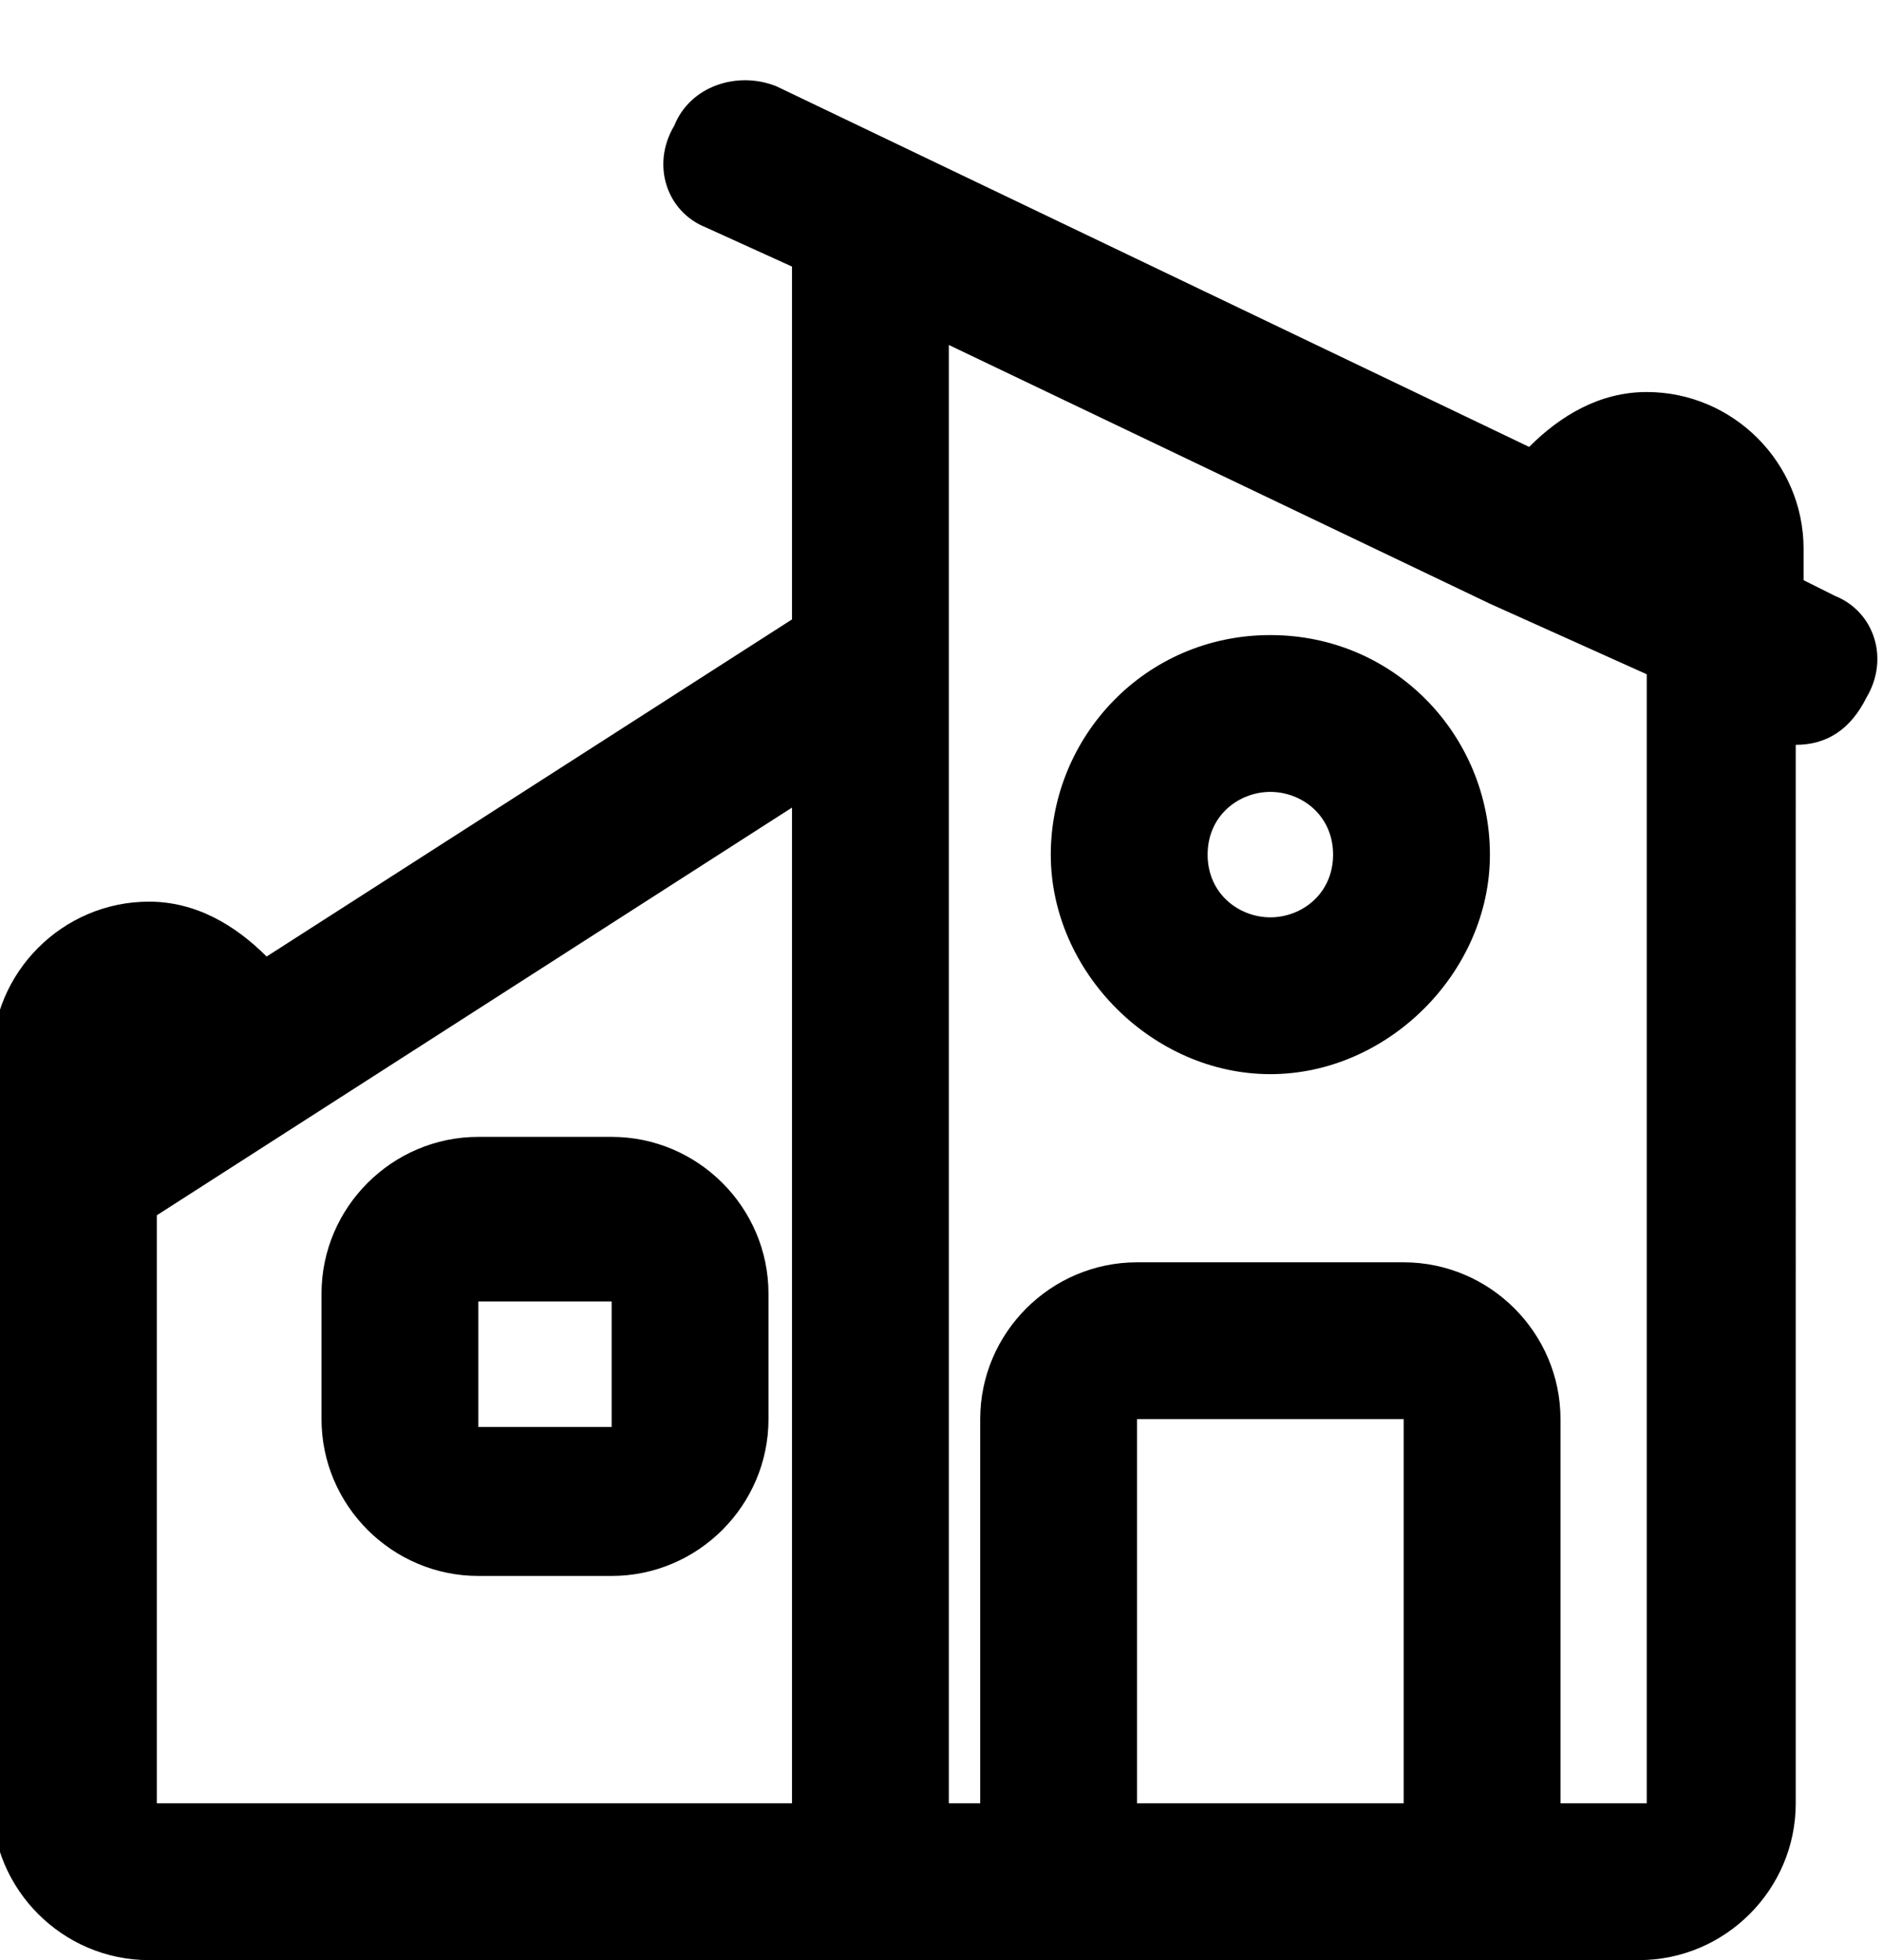
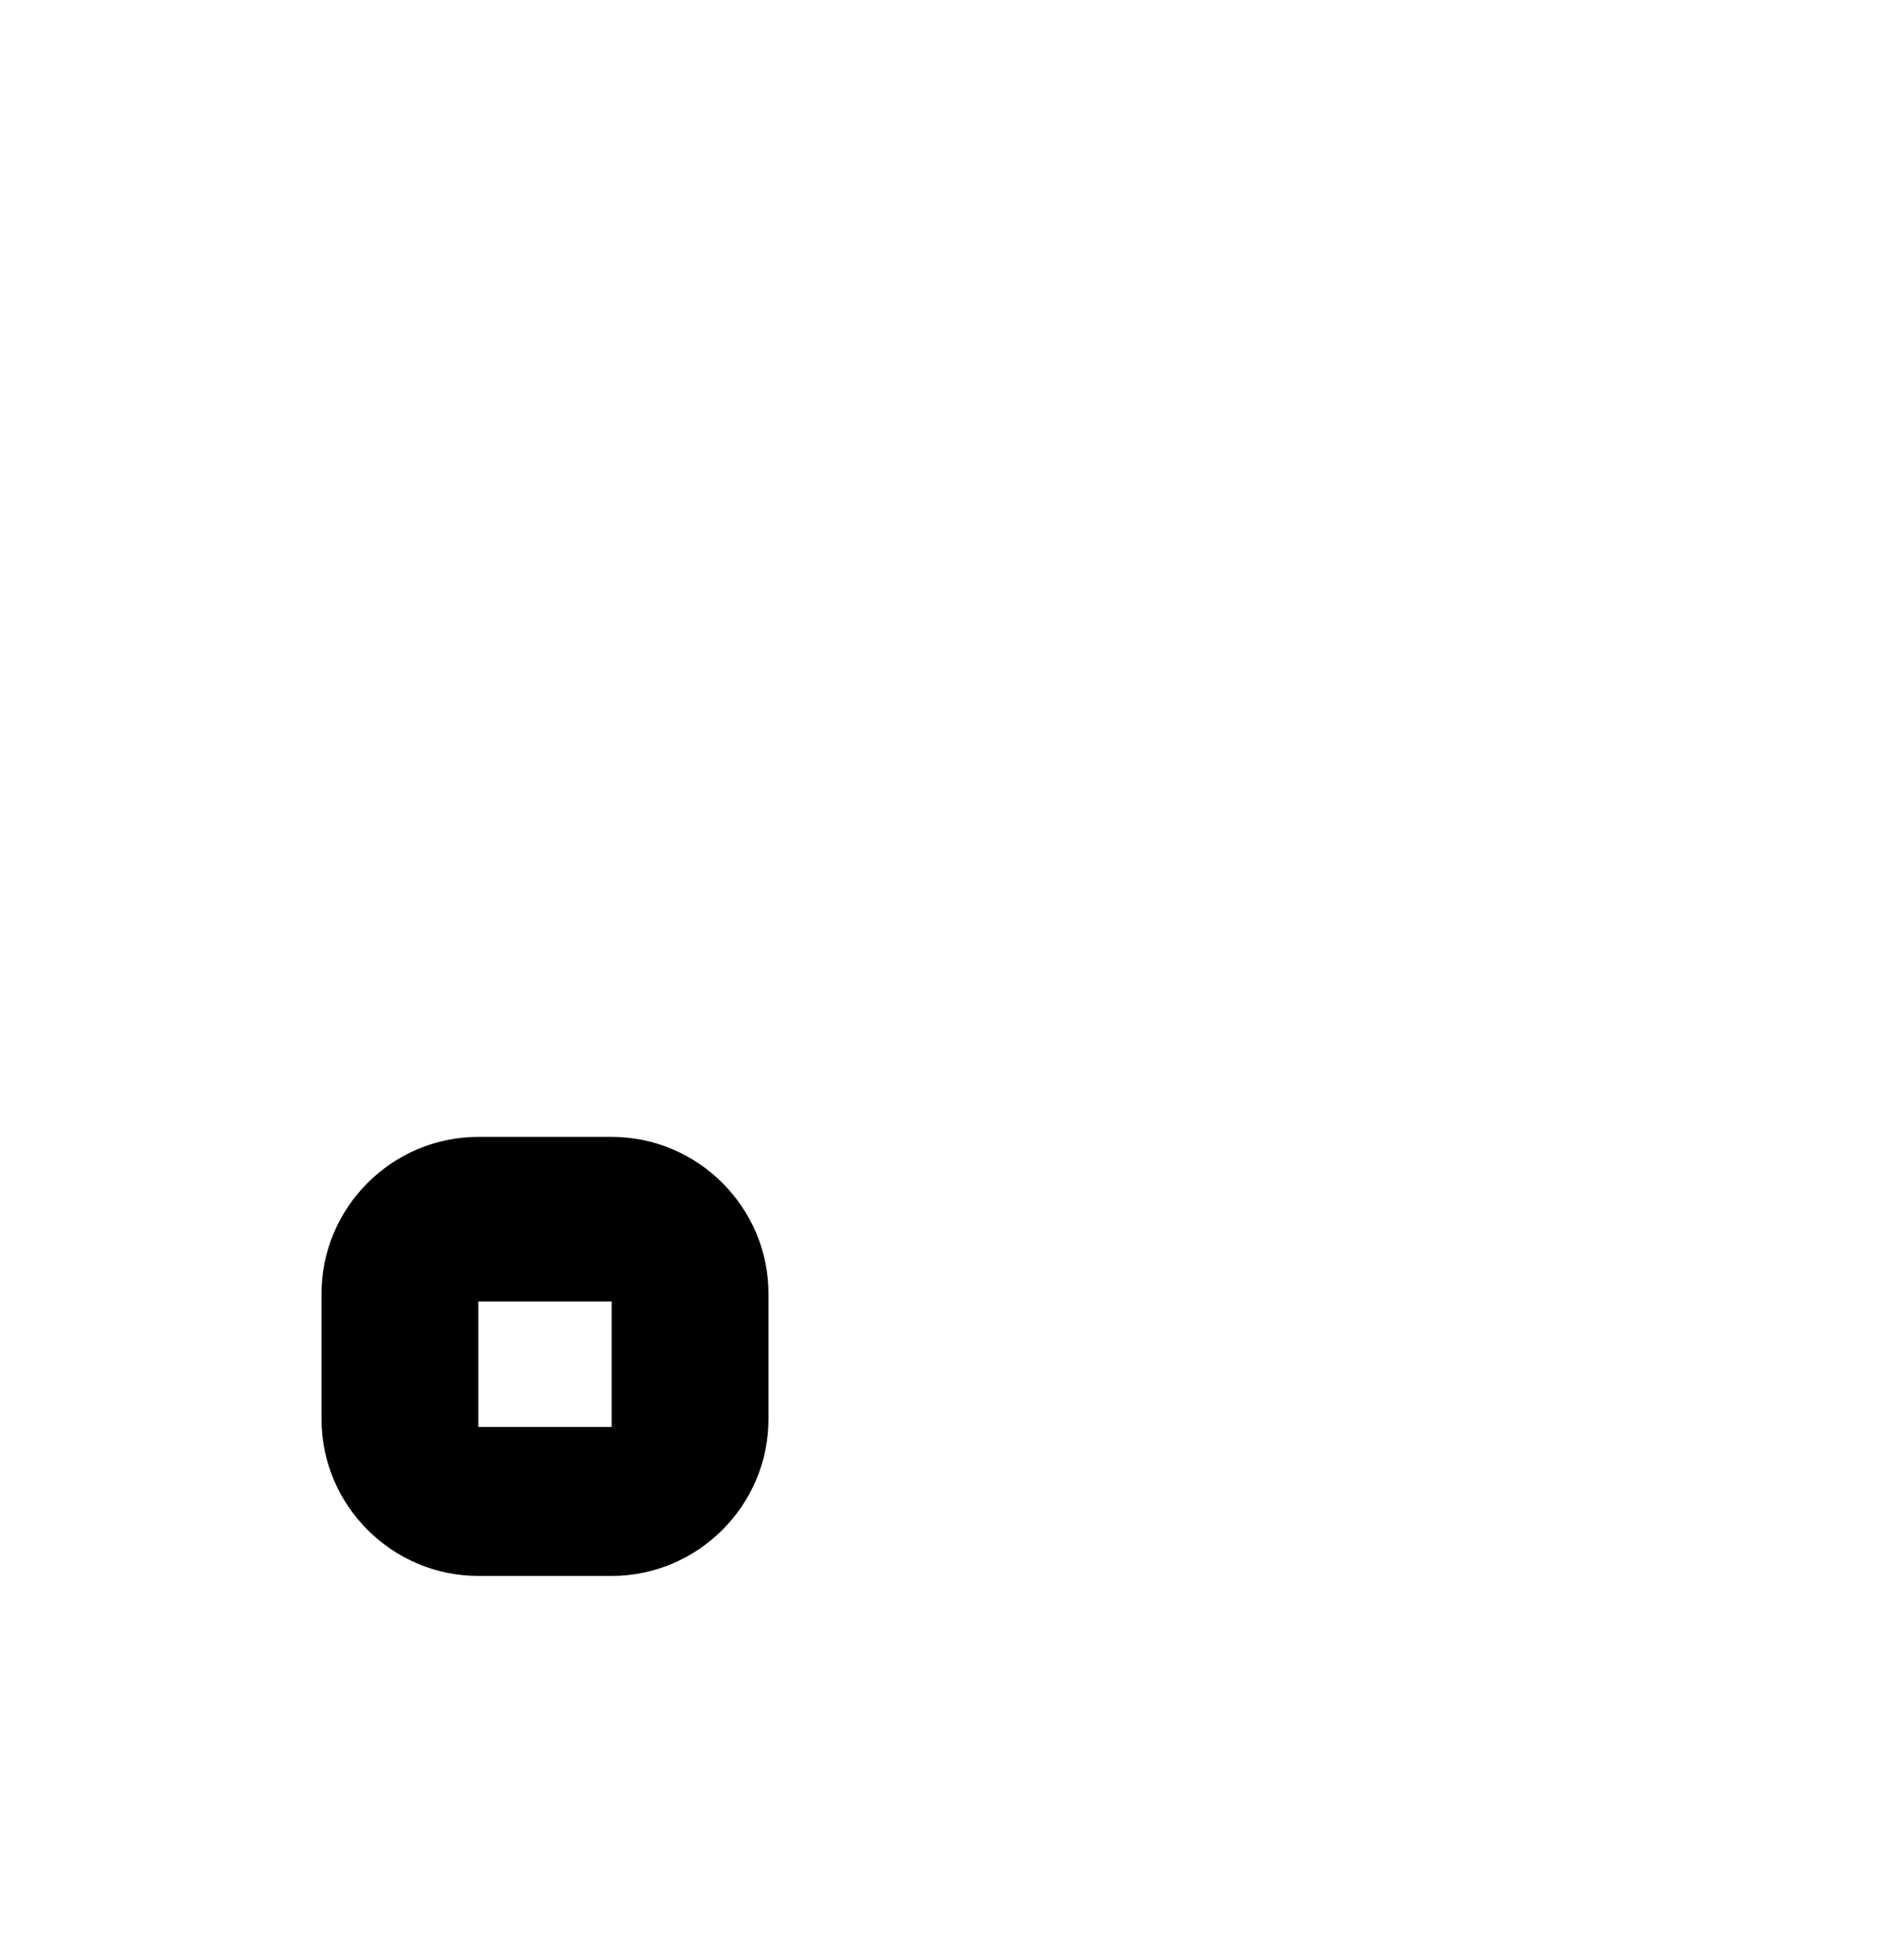
<svg xmlns="http://www.w3.org/2000/svg" version="1.1" id="Layer_1" x="0px" y="0px" viewBox="0 0 24 25" style="enable-background:new 0 0 24 25;" xml:space="preserve">
-   <path d="M23.4,7.6L23,7.4V7v0c0-1.1-0.9-2-2-2c-0.6,0-1.1,0.3-1.5,0.7L9.9,1.1c-0.5-0.2-1.1,0-1.3,0.5  C8.3,2.1,8.5,2.7,9,2.9l1.1,0.5v4.5l-6.7,4.3c-0.4-0.4-0.9-0.7-1.5-0.7c-1.1,0-2,0.9-2,2v0V23c0,1.1,0.9,2,2,2h19h0c1.1,0,2-0.9,2-2  V9.5c0,0,0,0,0,0c0.4,0,0.7-0.2,0.9-0.6C24.1,8.4,23.9,7.8,23.4,7.6z M2,15.5l8.1-5.2V23v0H2V15.5z M17.9,23h-3.4v-4.9h3.4V23z   M19.9,23C19.9,23,19.9,23,19.9,23l0-4.9c0-1.1-0.9-2-2-2h-3.4c-1.1,0-2,0.9-2,2v0V23h-0.4v0V4.4L19,7.7v0l0,0l2,0.9V23H19.9z" />
-   <path d="M16.2,8.1c-1.6,0-2.8,1.3-2.8,2.8s1.3,2.8,2.8,2.8s2.8-1.3,2.8-2.8S17.8,8.1,16.2,8.1z M16.2,11.7  c-0.4,0-0.8-0.3-0.8-0.8s0.4-0.8,0.8-0.8c0.4,0,0.8,0.3,0.8,0.8S16.6,11.7,16.2,11.7z" />
  <path d="M7.8,14.5H6.1c-1.1,0-2,0.9-2,2v1.6c0,1.1,0.9,2,2,2h1.7c1.1,0,2-0.9,2-2v-1.6C9.8,15.4,8.9,14.5,7.8,14.5z   M7.8,18.2H6.1v-1.6l1.7,0V18.2z" />
</svg>